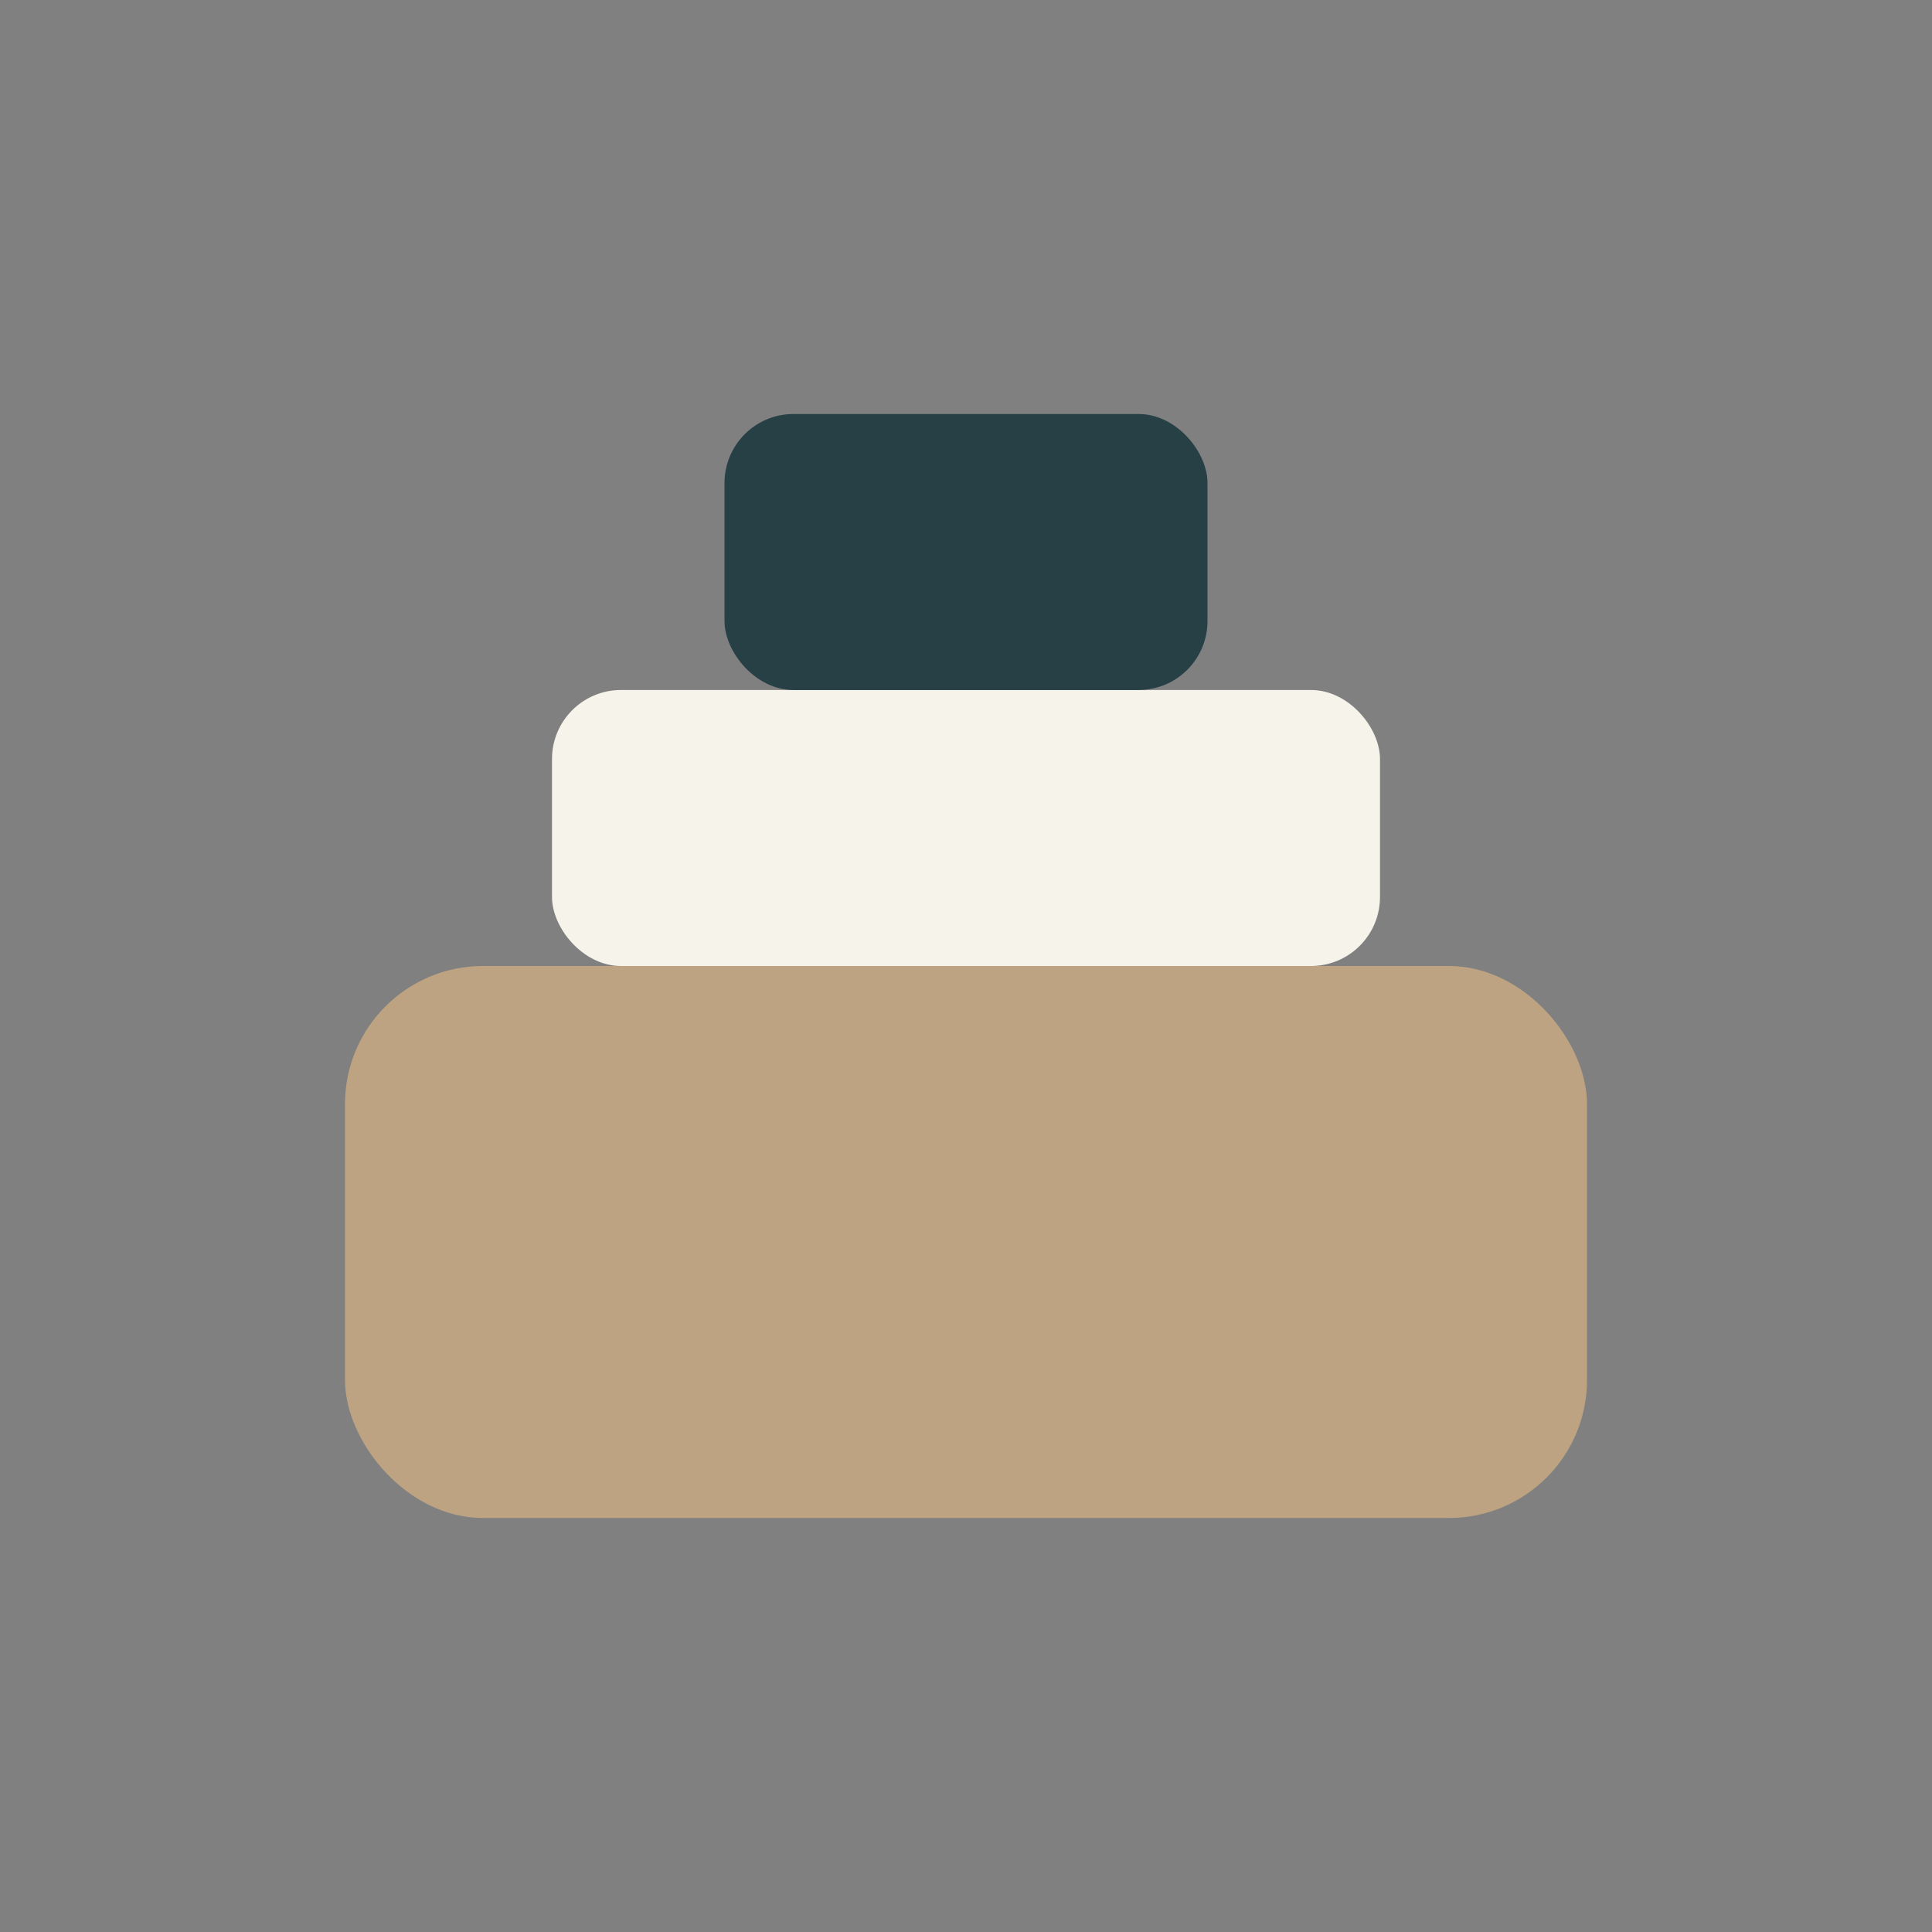
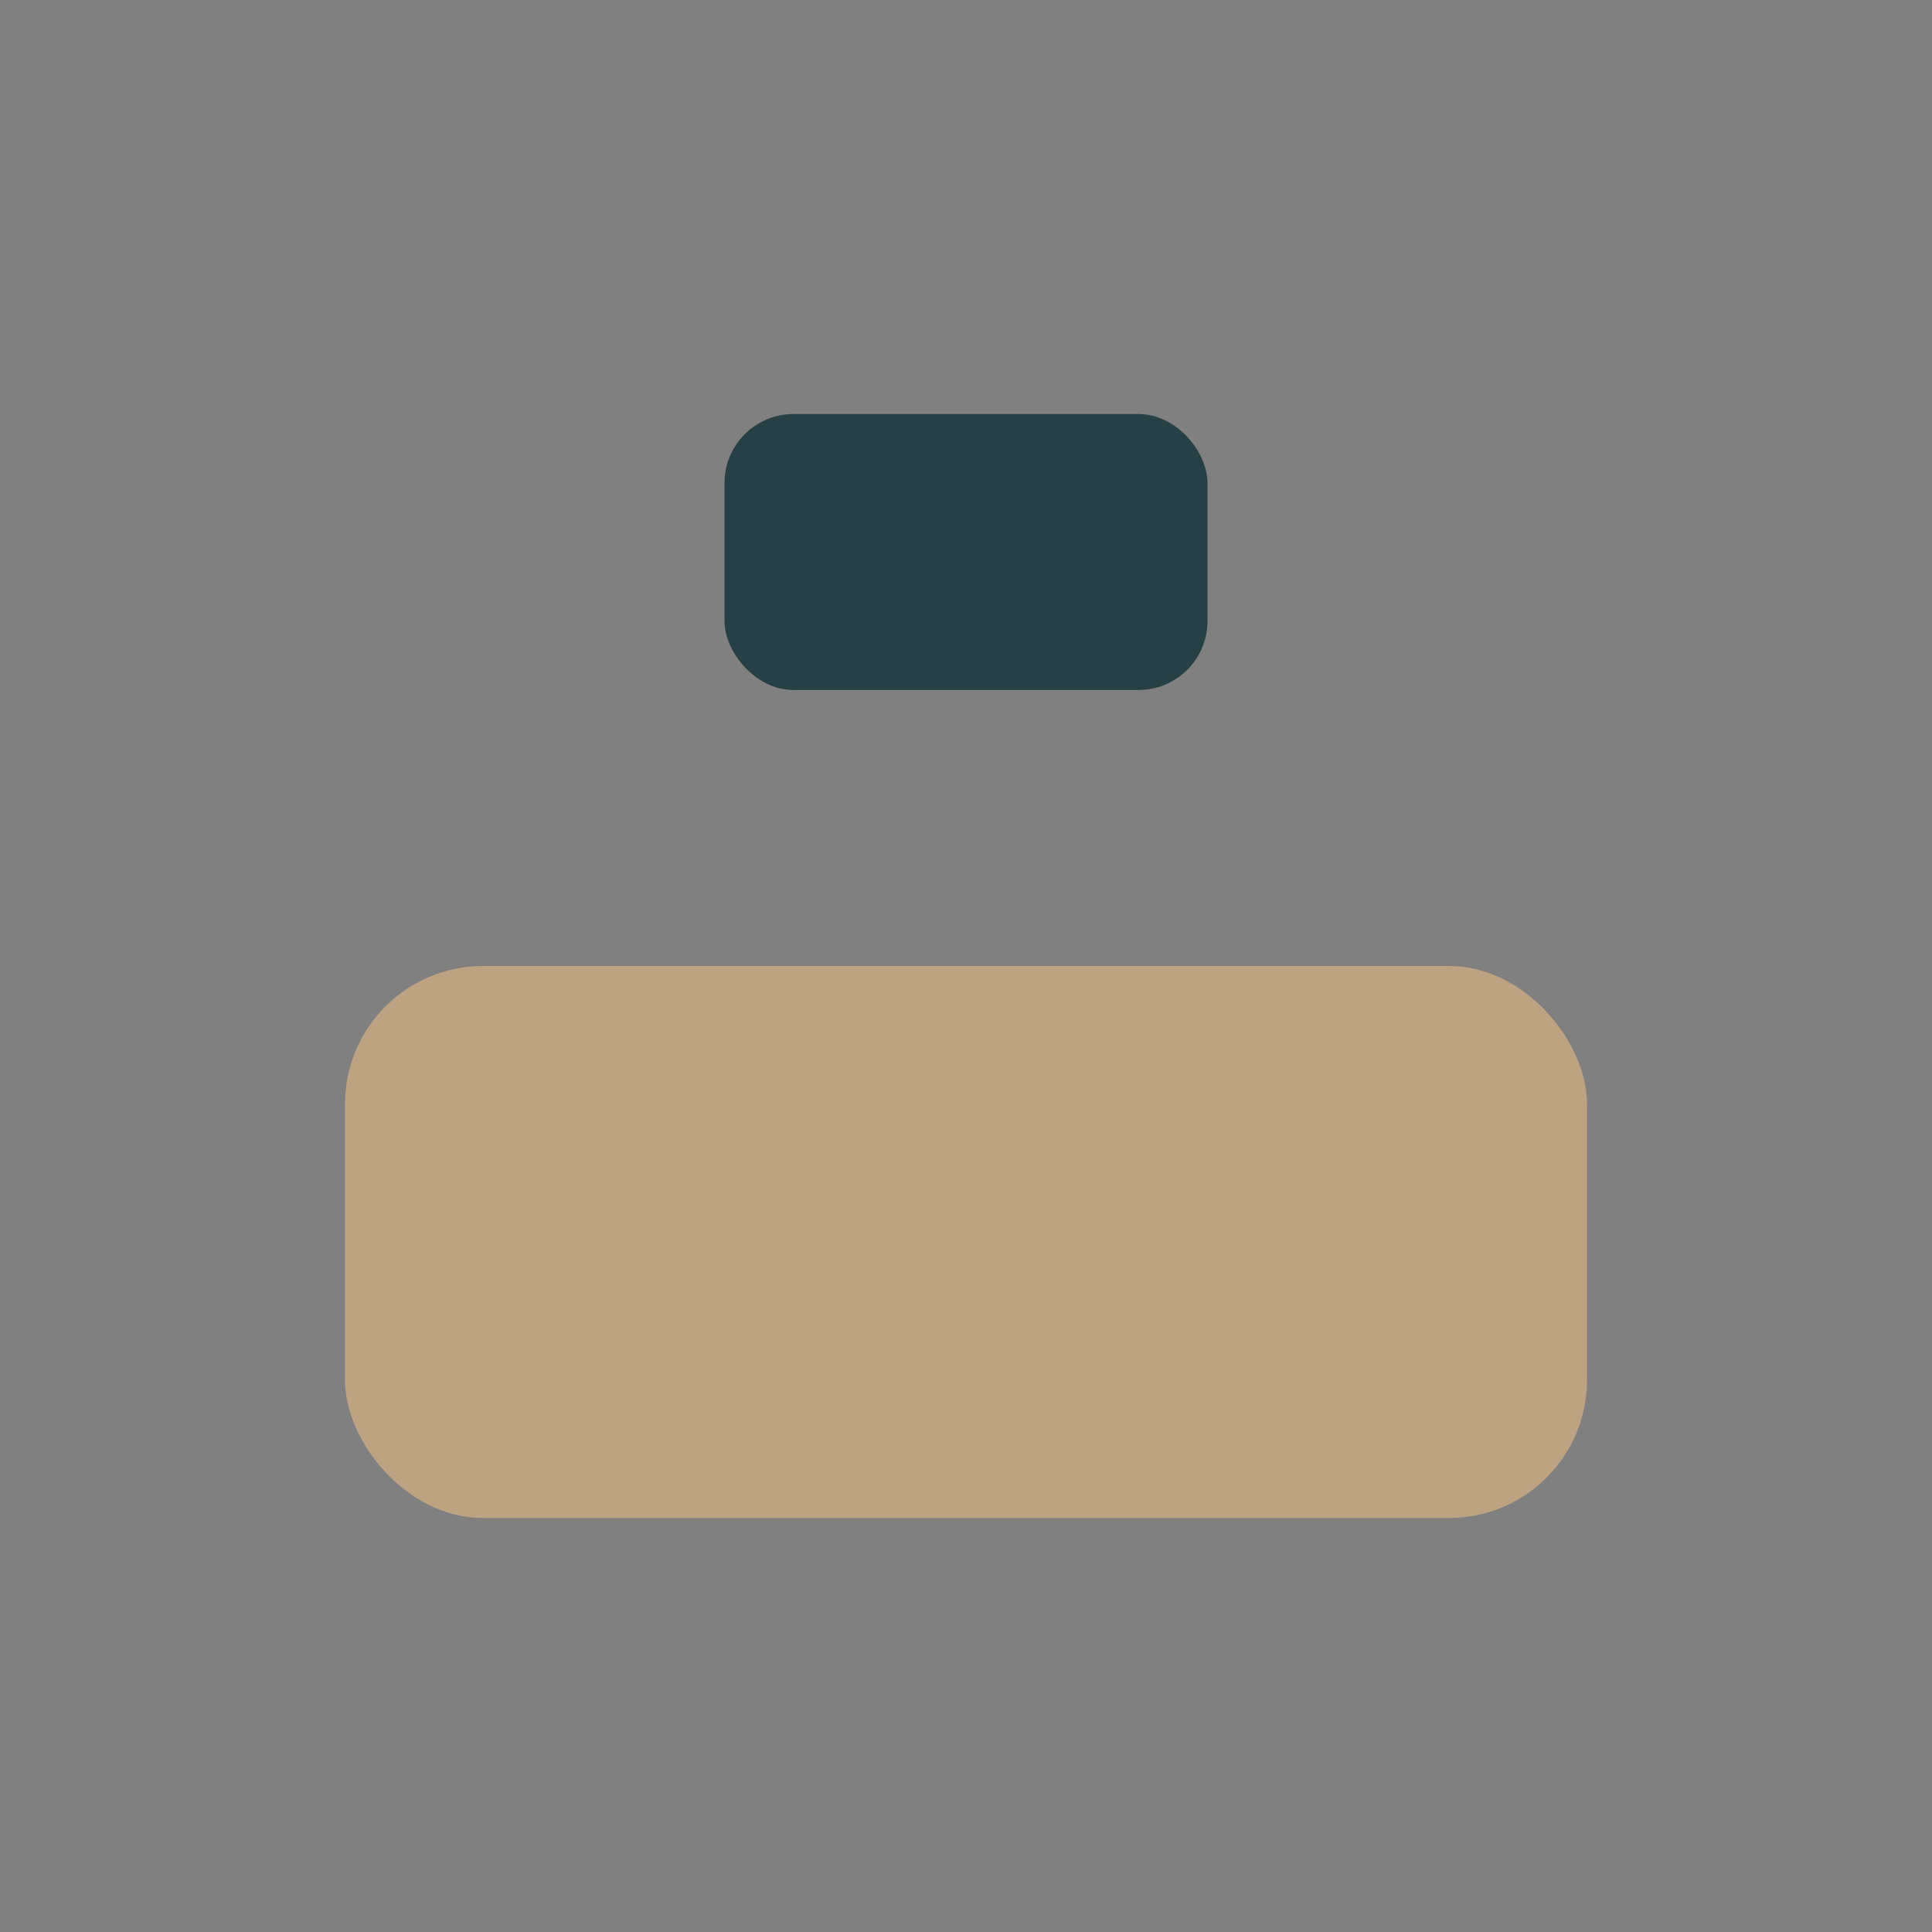
<svg xmlns="http://www.w3.org/2000/svg" width="28" height="28" viewBox="0 0 28 28">
  <rect x="0" y="0" width="28" height="28" fill="#808080" stroke="none" />
  <rect x="5" y="14" width="18" height="8" rx="2" fill="#BDA382" />
-   <rect x="8" y="10" width="12" height="4" rx="1" fill="#F5F3EA" />
  <rect x="10.5" y="6" width="7" height="4" rx="1" fill="#274046" />
</svg>